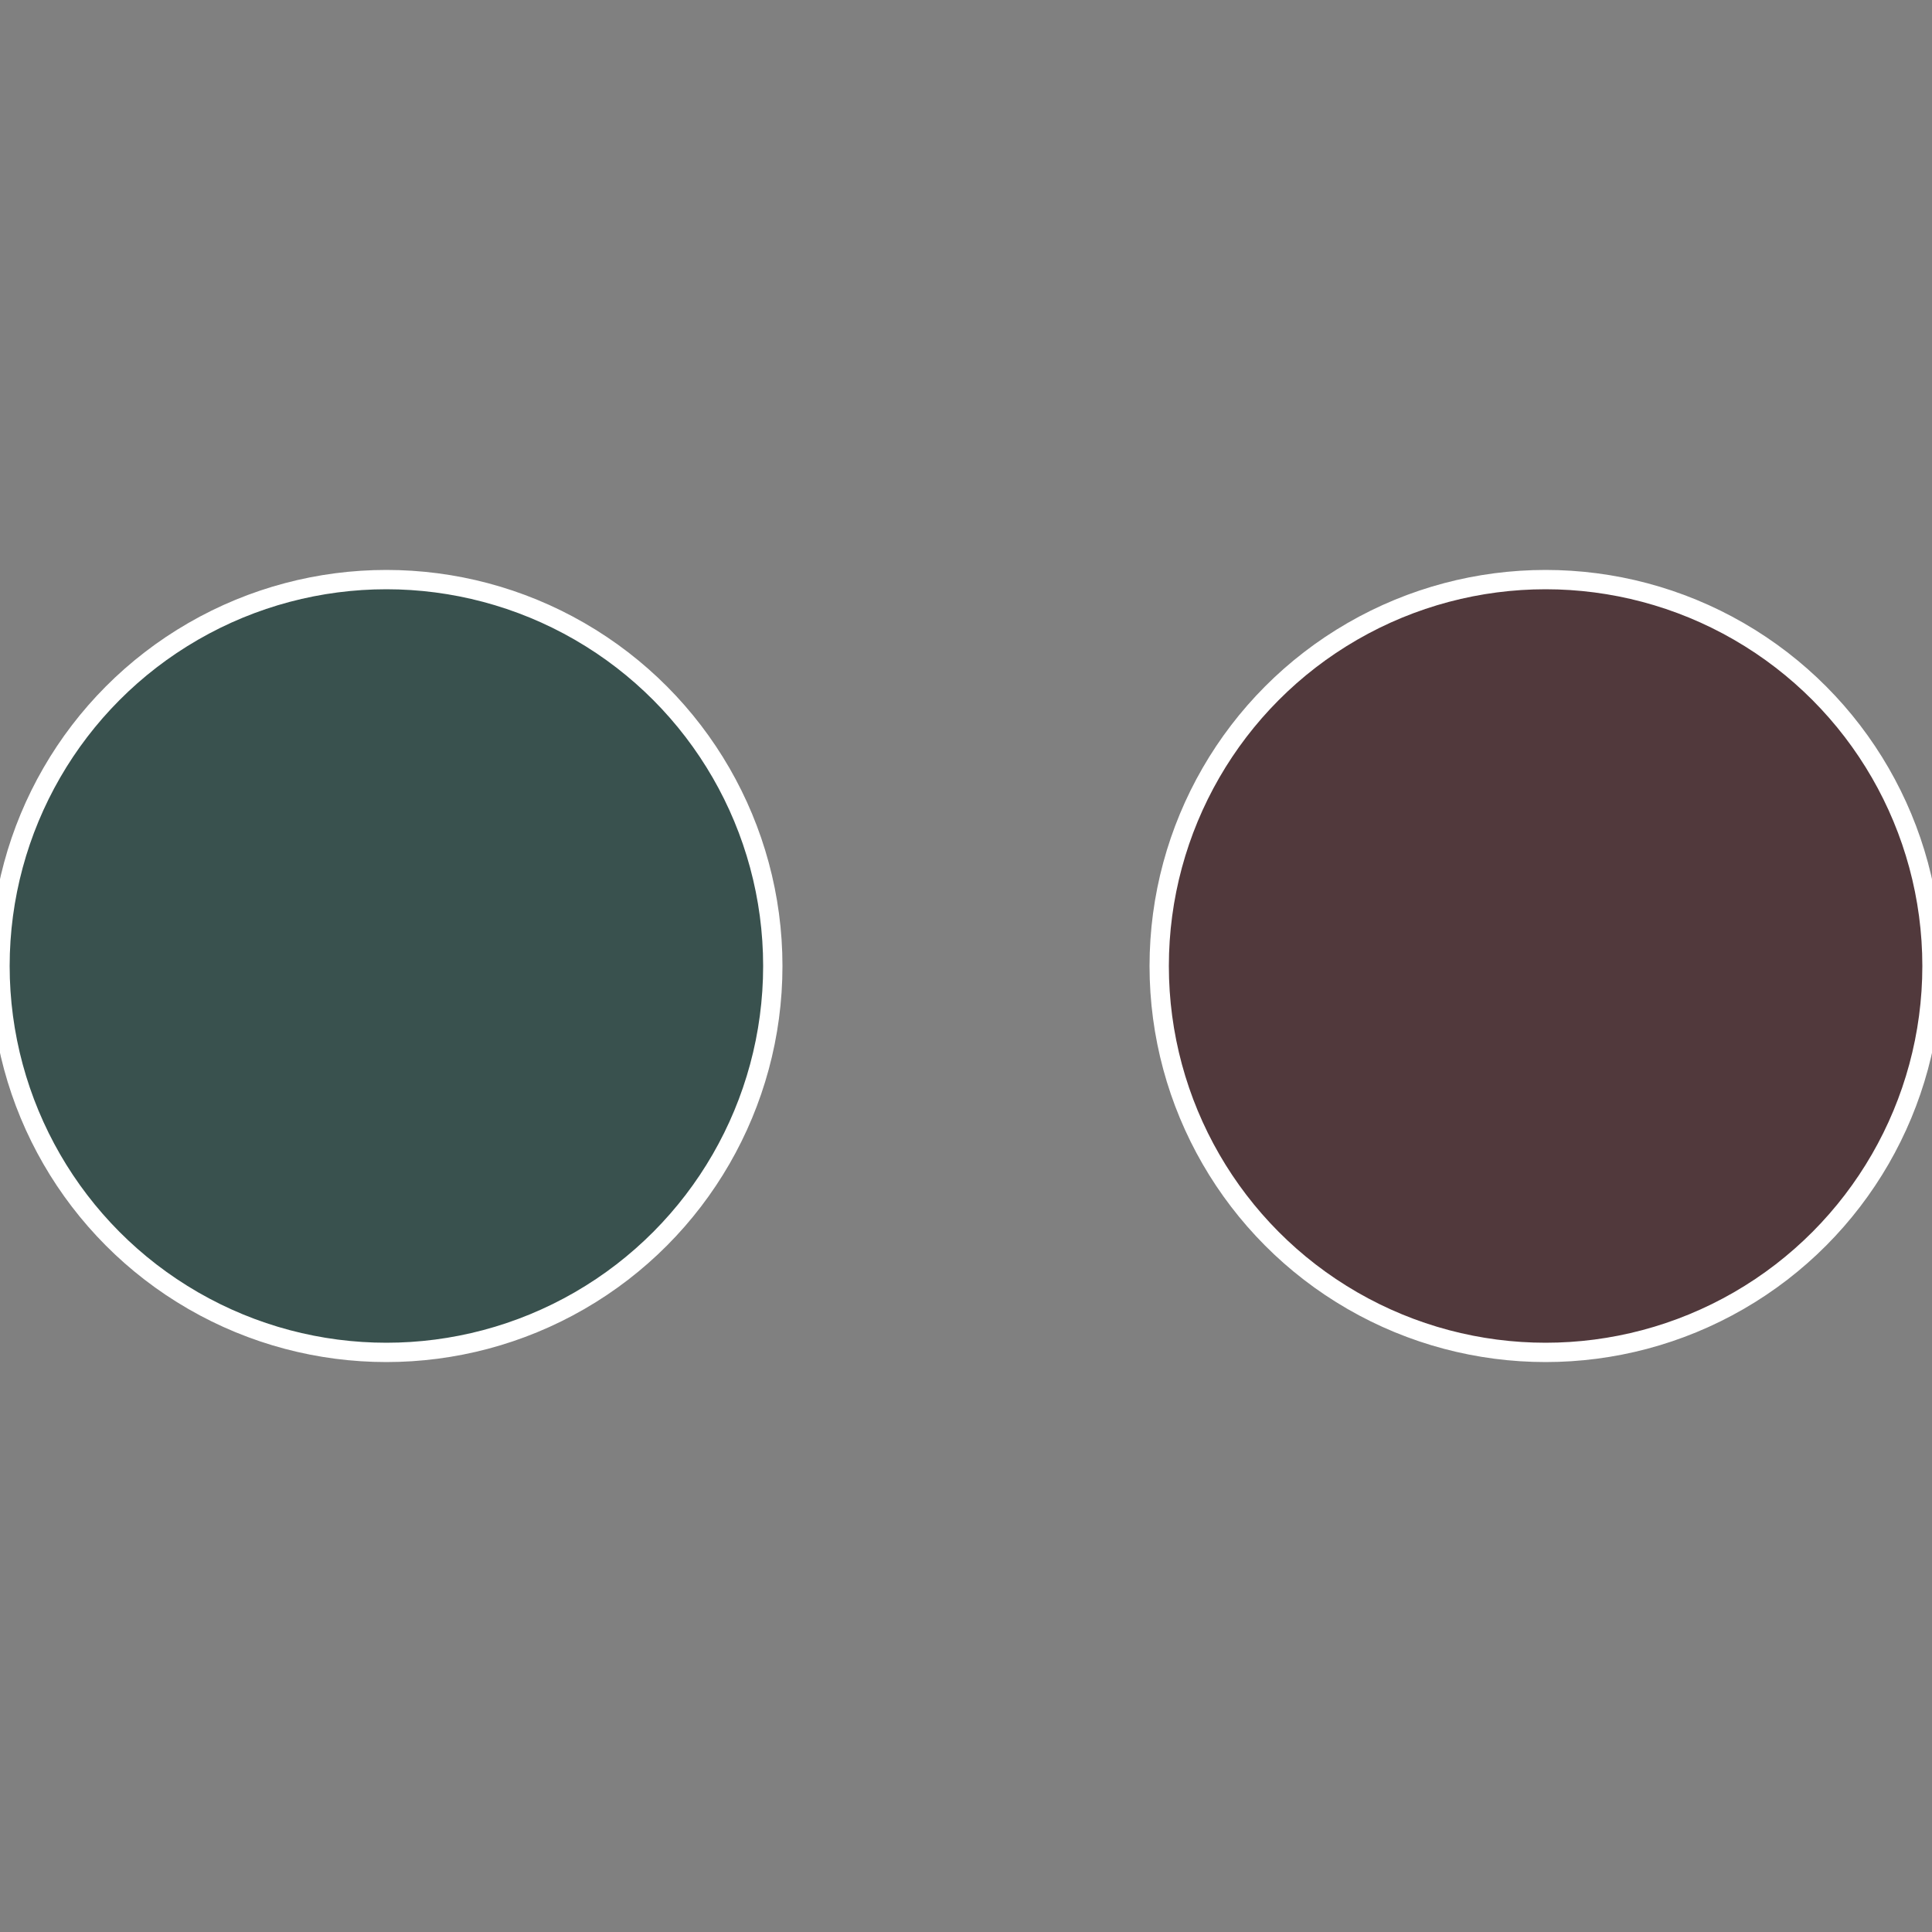
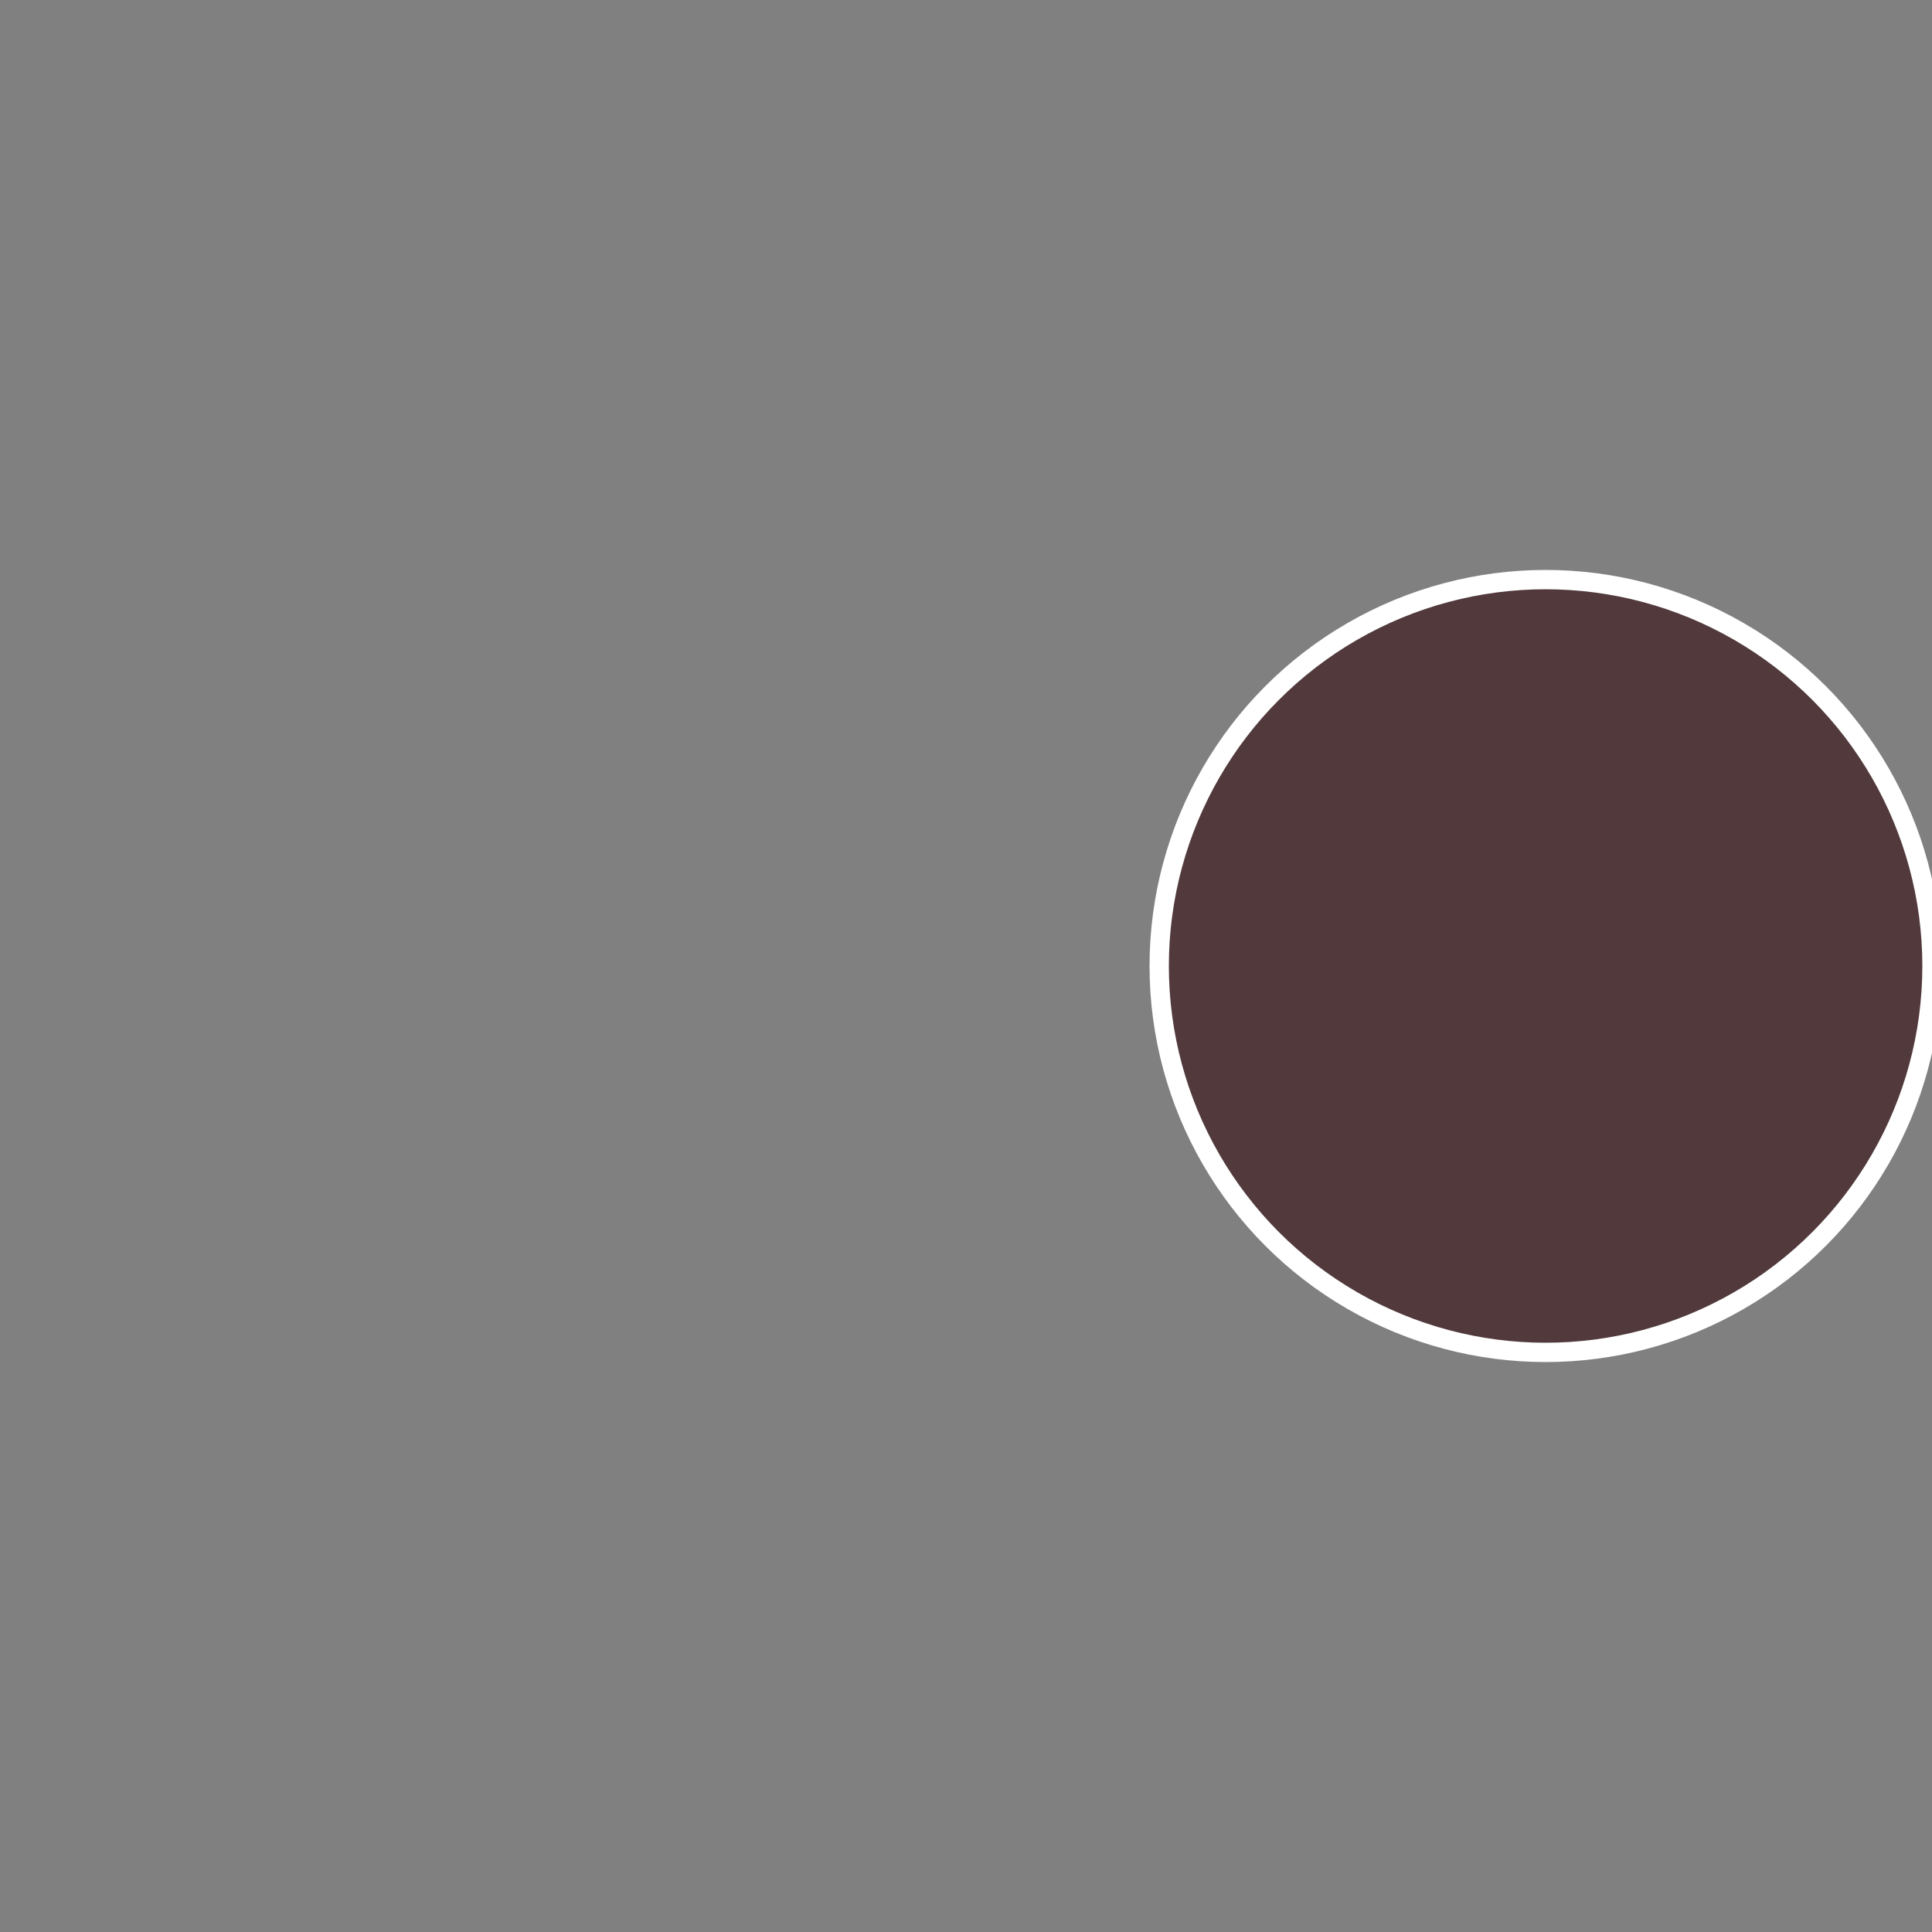
<svg xmlns="http://www.w3.org/2000/svg" width="500" height="500" viewBox="-1 -1 2 2">
  <rect x="-1" y="-1" width="2" height="2" fill="#808080" stroke="none" />
  <circle cx="0.6" cy="0" r="0.4" fill="#51393c" stroke="#fff" stroke-width="1%" />
-   <circle cx="-0.6" cy="7.3478807948841E-17" r="0.4" fill="#39514e" stroke="#fff" stroke-width="1%" />
</svg>